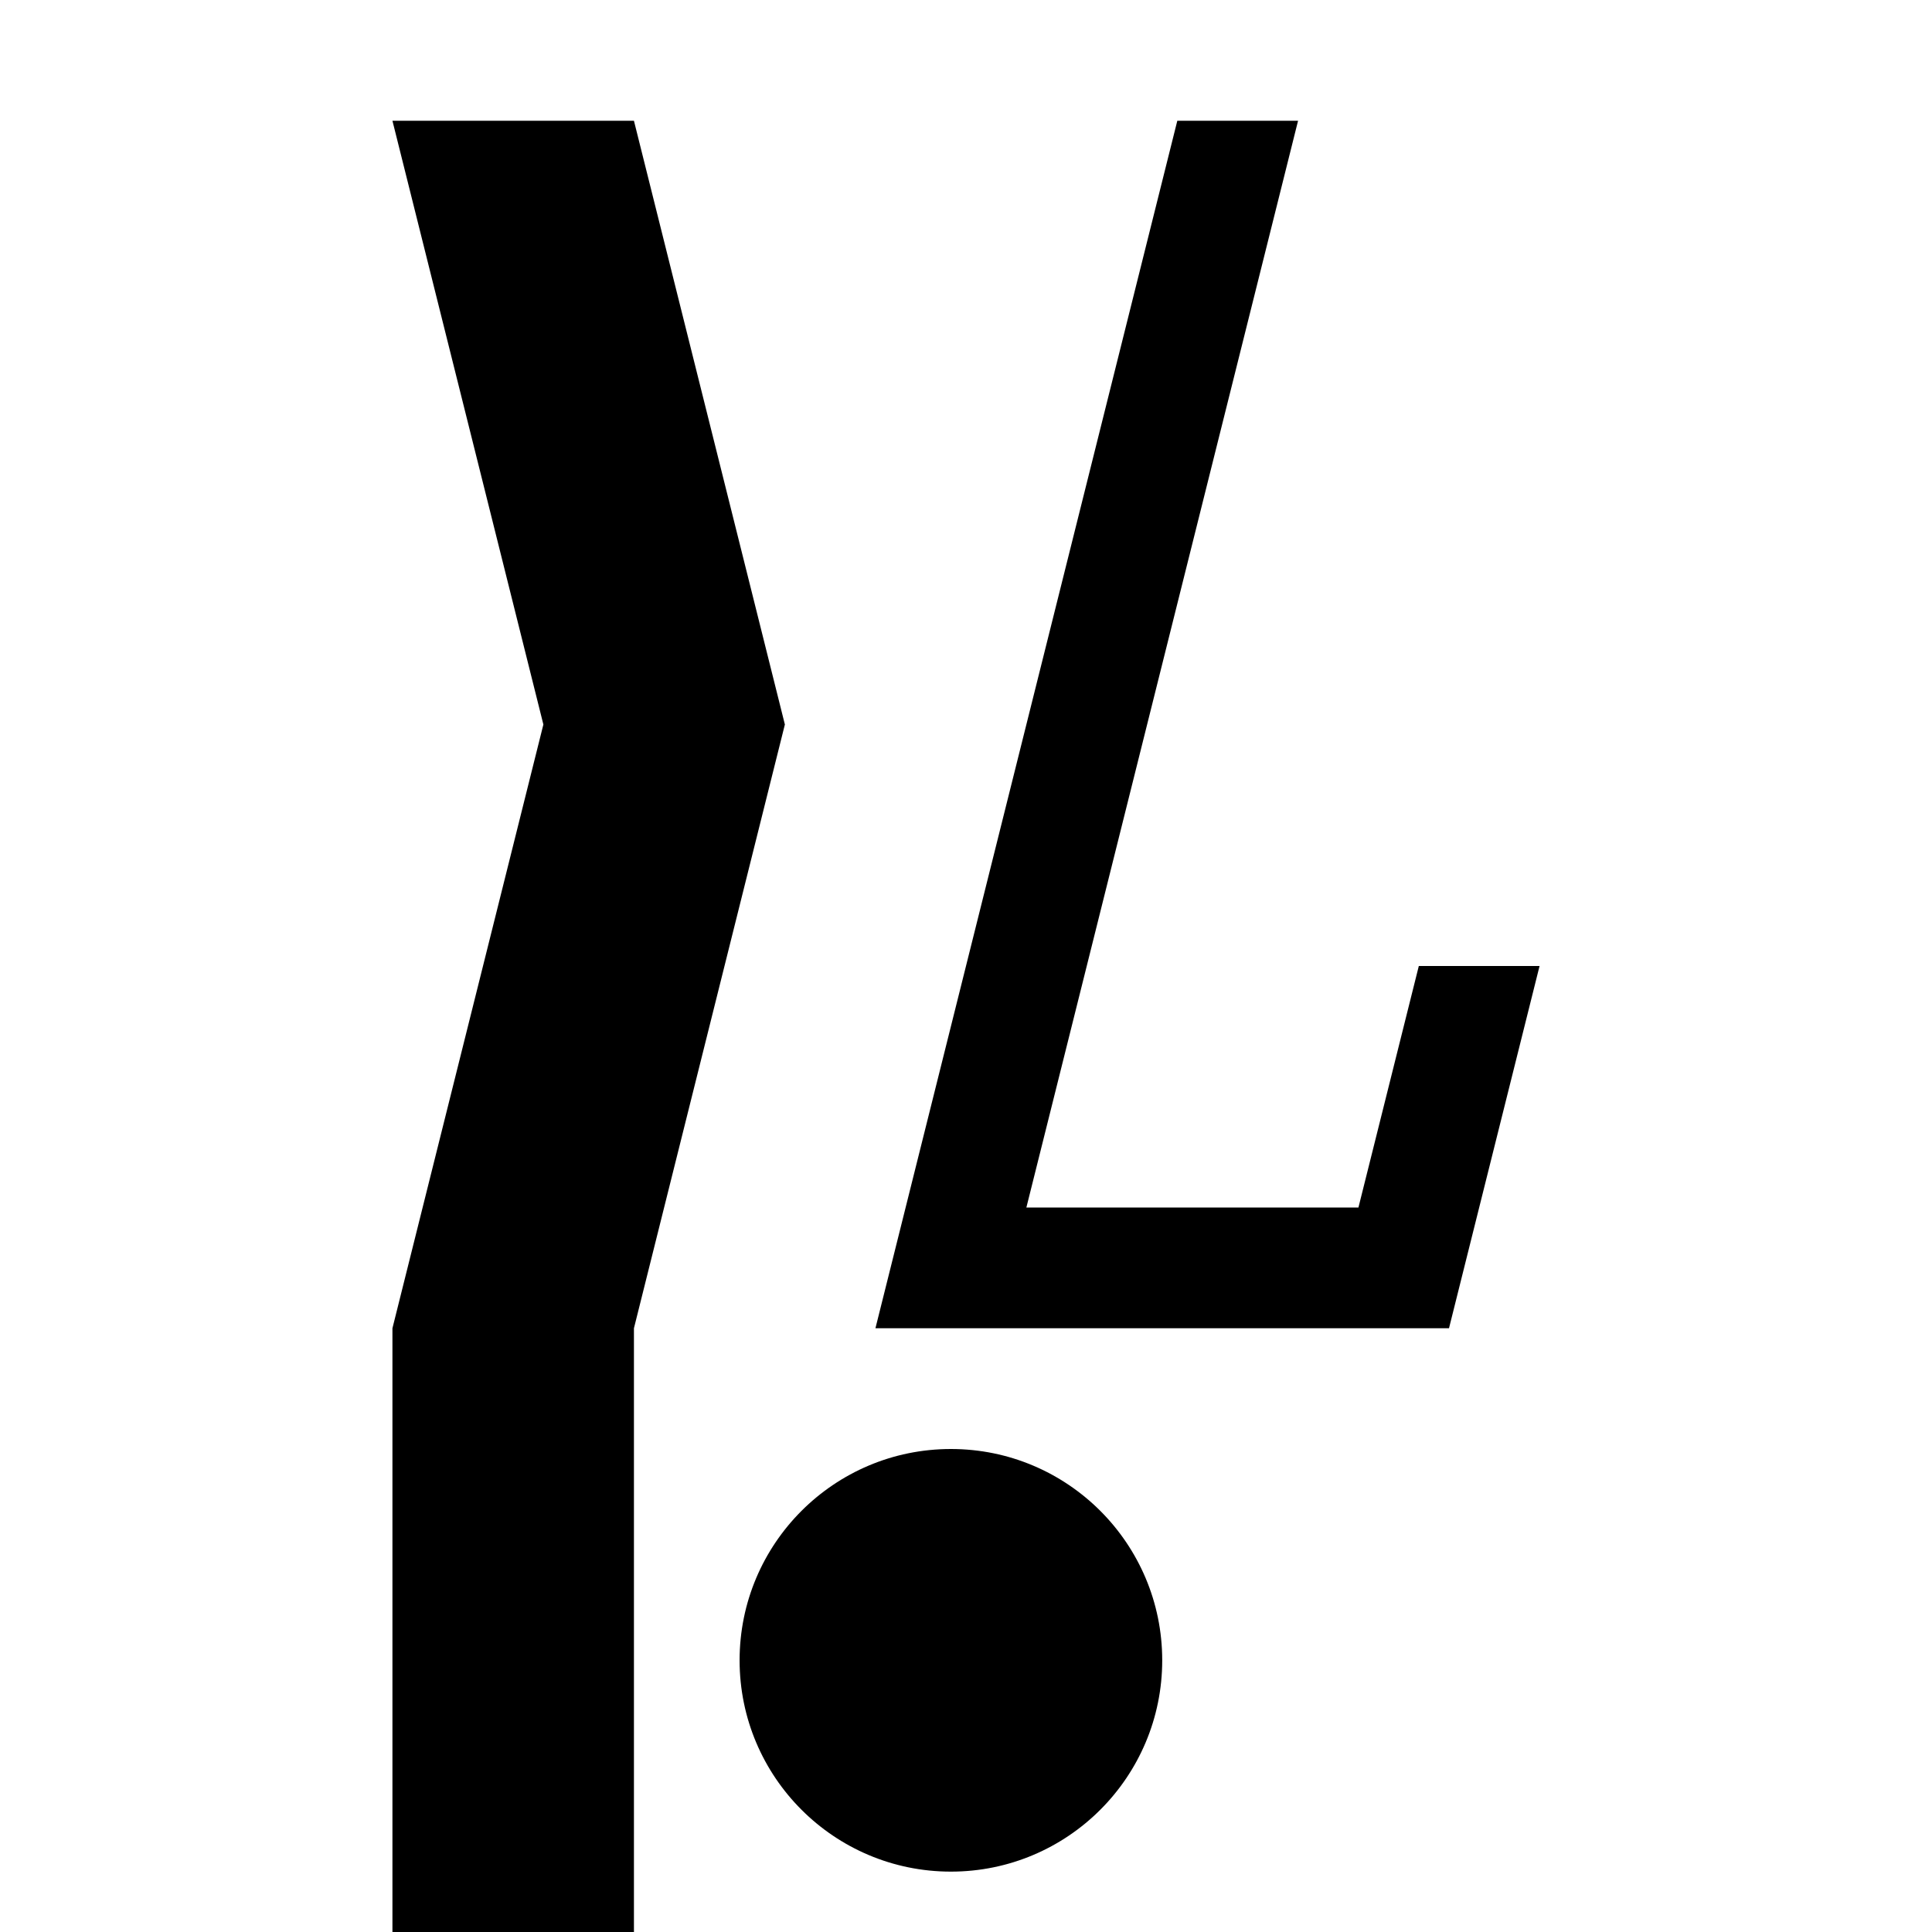
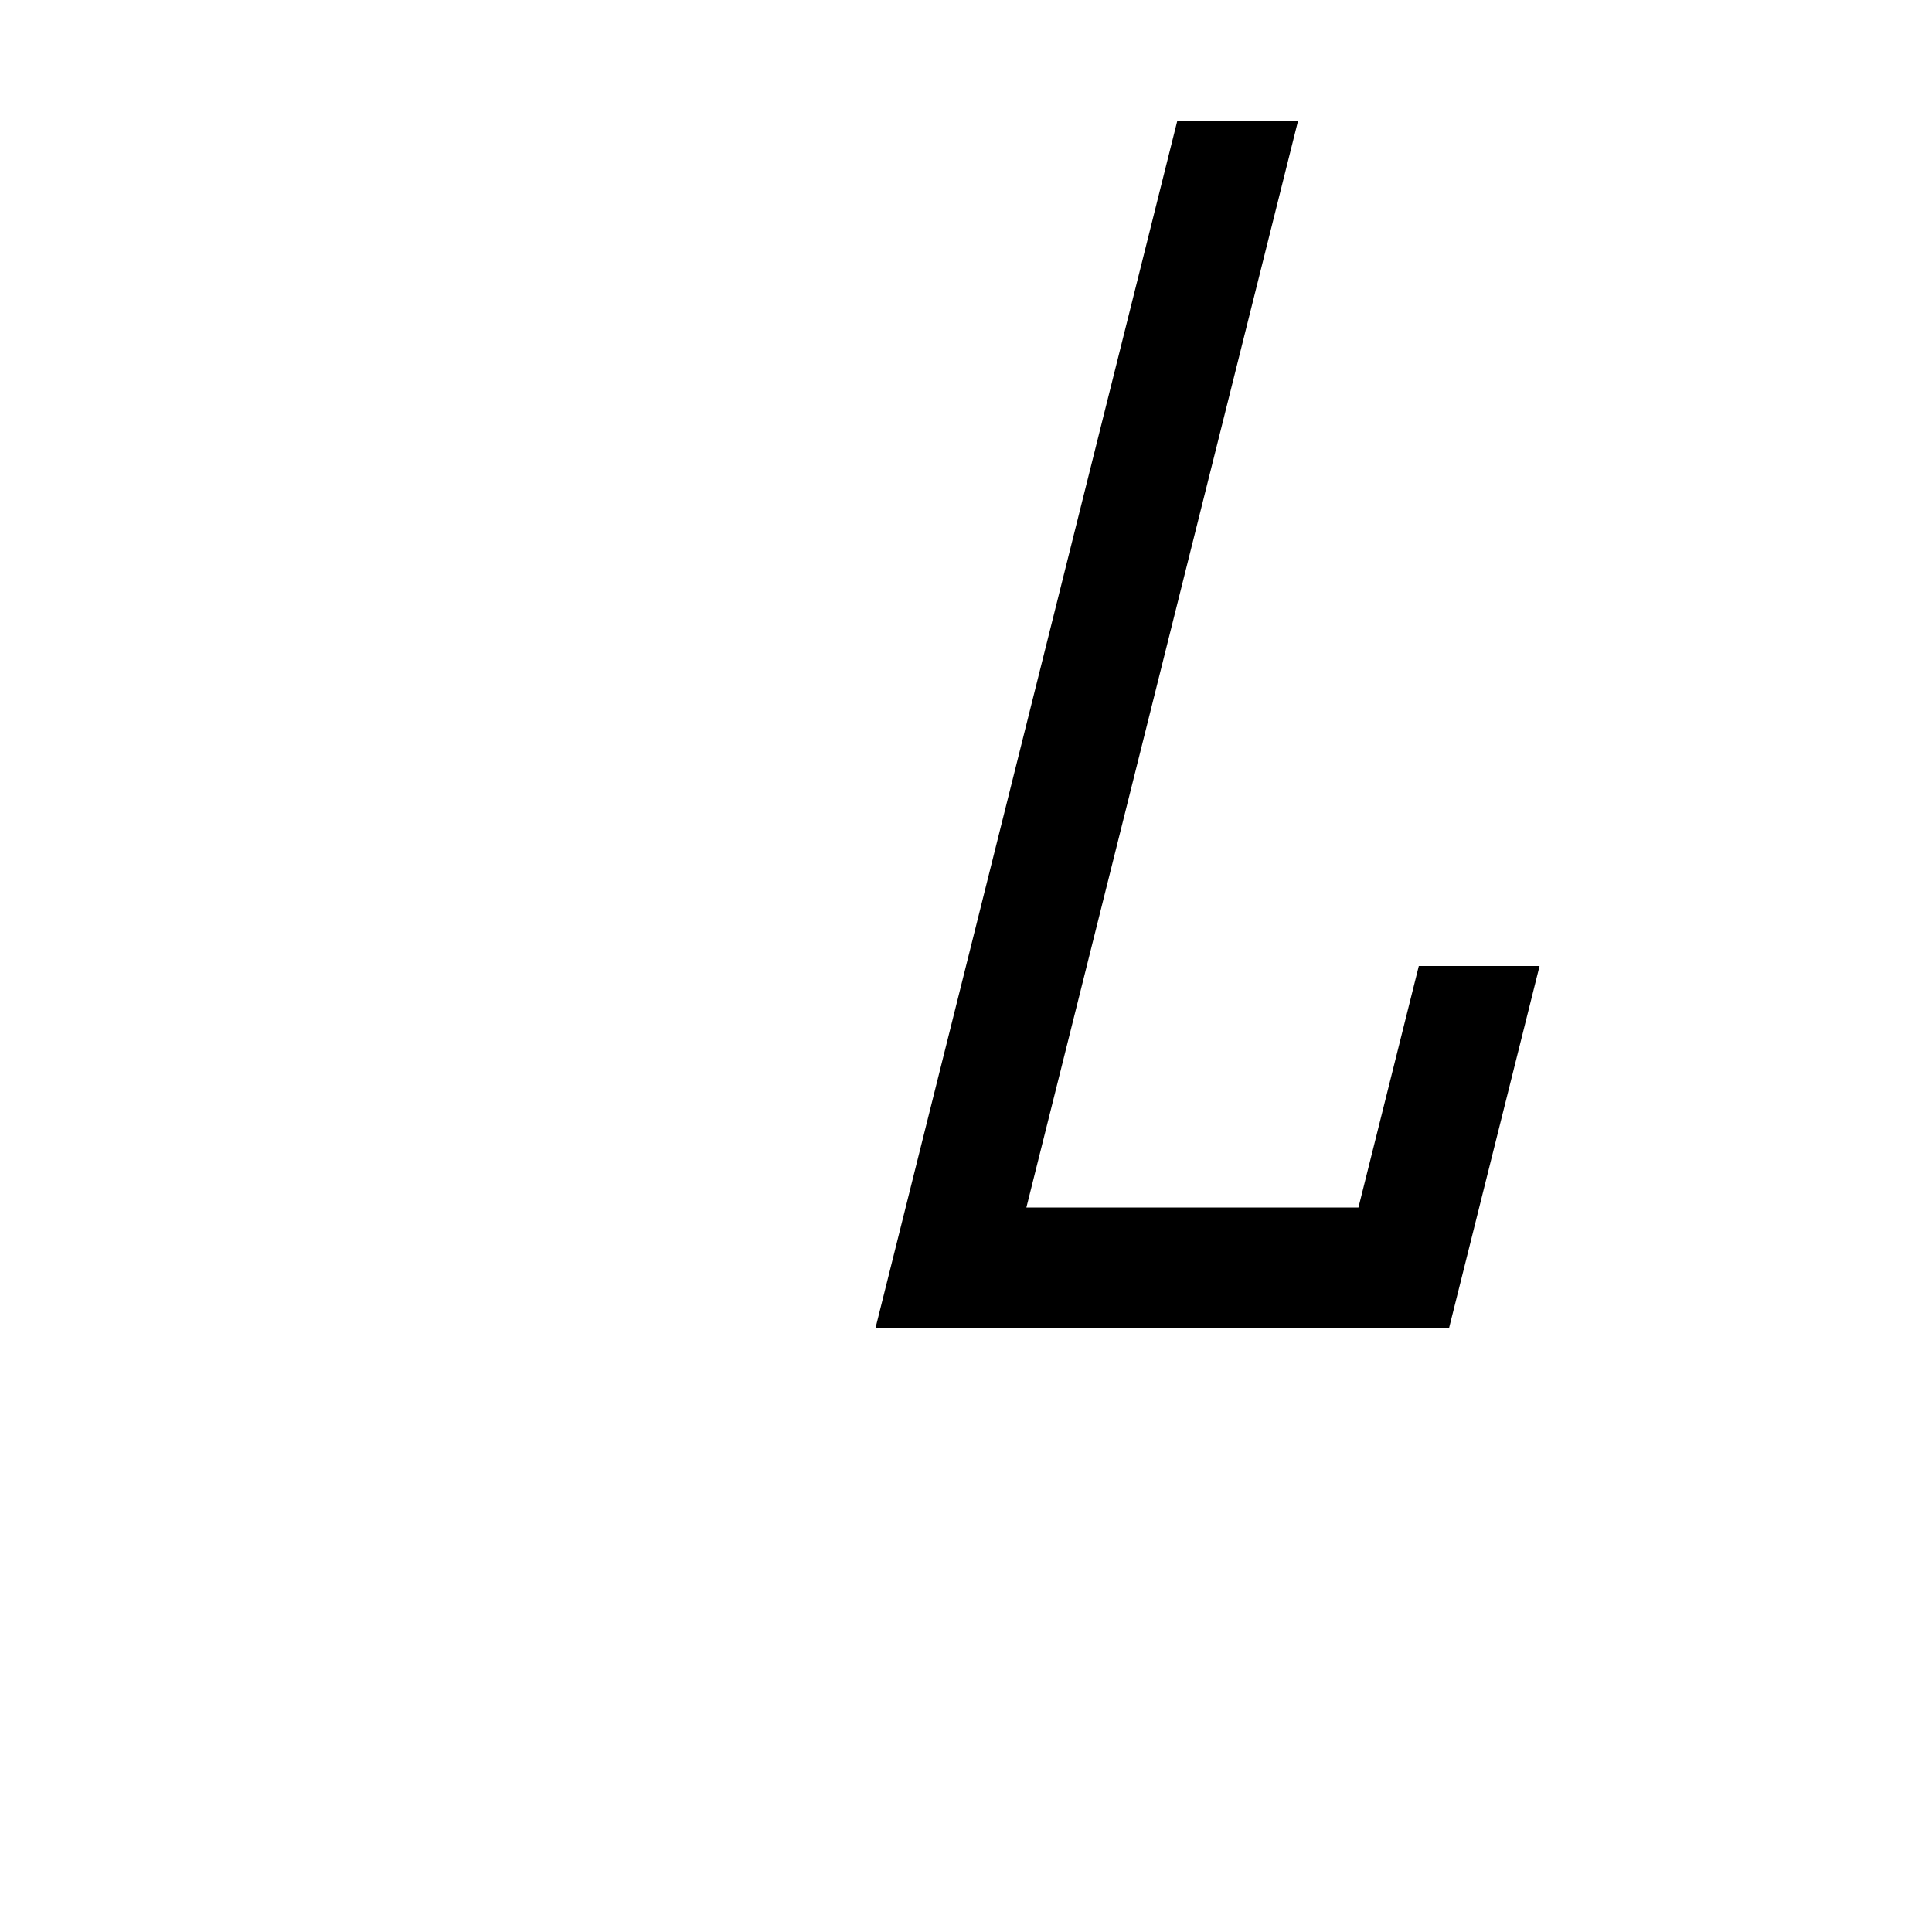
<svg xmlns="http://www.w3.org/2000/svg" viewBox="0 0 64 64" width="50px" height="50px">
  <g id="Layer_1">
    <polygon points="47,32 45,40 34,40 43,4 39,4 29,44 48,44 51,32" />
-     <circle cx="31.5" cy="55" r="7" />
-     <polygon points="21,4 13,4 18,24 13,44 13,64 21,64 21,44 26,24" />
  </g>
</svg>